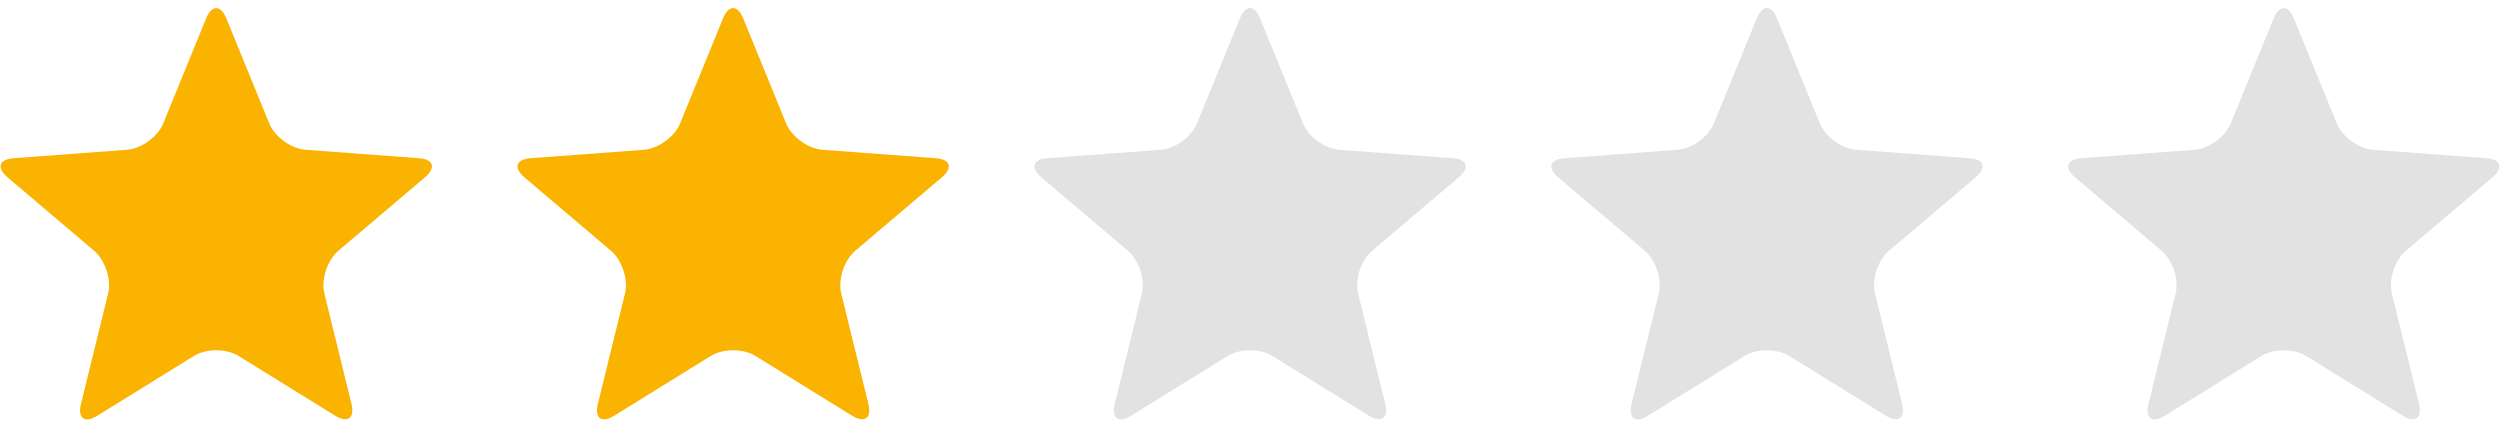
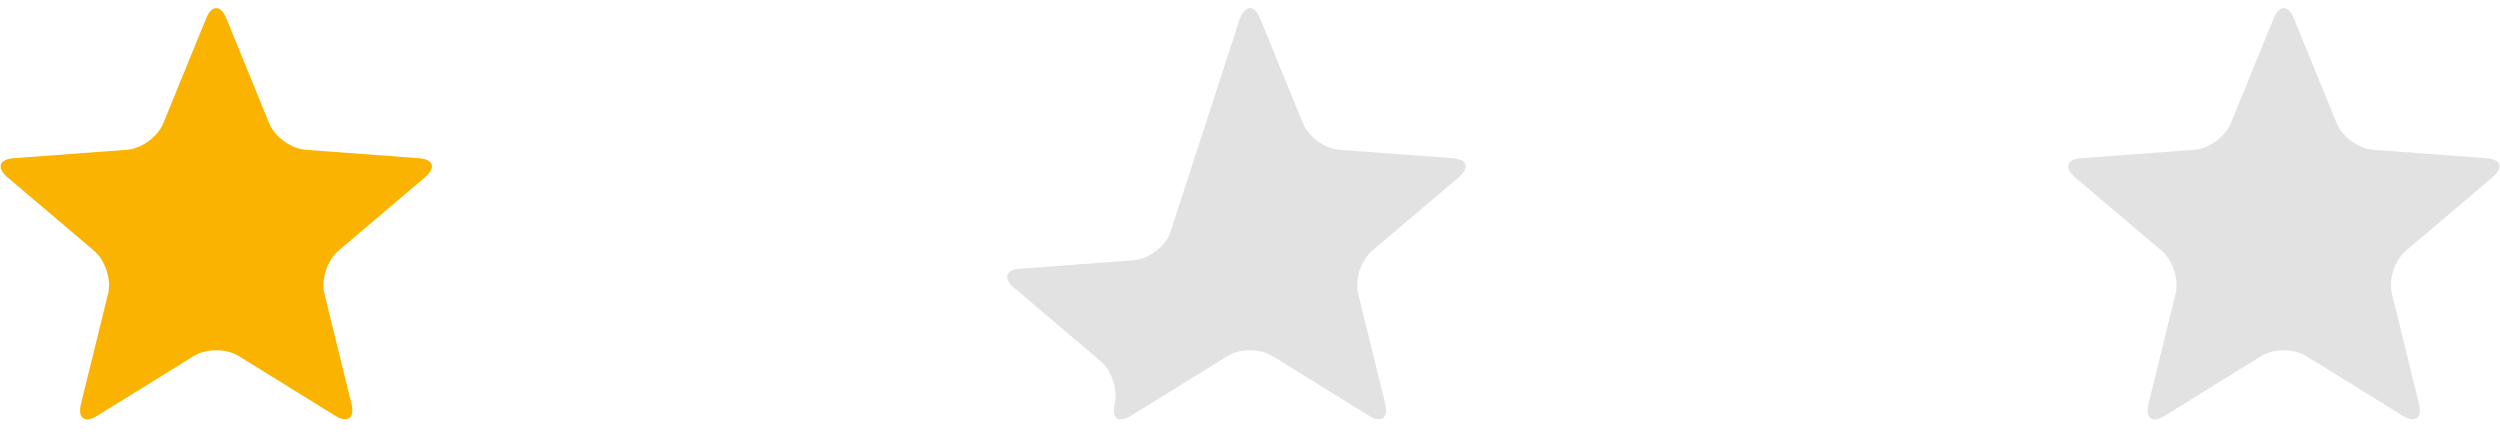
<svg xmlns="http://www.w3.org/2000/svg" version="1.1" id="Layer_1" x="0px" y="0px" viewBox="0 0 948 166" style="enable-background:new 0 0 948 166;" xml:space="preserve">
  <style type="text/css">
	.st0{fill:#FAB300;}
	.st1{fill:#E2E2E2;}
</style>
  <path class="st0" d="M78.2,6.9c2.1-5.1,5.5-5.1,7.6,0l16.3,39.9c2.1,5.1,8.3,9.6,13.8,10l43,3.2c5.5,0.4,6.5,3.6,2.3,7.2l-32.9,27.9  c-4.2,3.6-6.6,10.8-5.3,16.2l10.3,41.9c1.3,5.3-1.4,7.3-6.1,4.5L90.5,135c-4.7-2.9-12.3-2.9-17,0l-36.7,22.7  c-4.7,2.9-7.4,0.9-6.1-4.5L41,111.3c1.3-5.3-1.1-12.6-5.3-16.2L2.8,67.2c-4.2-3.6-3.1-6.8,2.3-7.2l43-3.2c5.5-0.4,11.7-4.9,13.8-10  L78.2,6.9z" />
-   <path class="st0" d="M274.2,6.9c2.1-5.1,5.5-5.1,7.6,0l16.3,39.9c2.1,5.1,8.3,9.6,13.8,10l43,3.2c5.5,0.4,6.5,3.6,2.3,7.2  l-32.9,27.9c-4.2,3.6-6.6,10.8-5.3,16.2l10.3,41.9c1.3,5.3-1.4,7.3-6.1,4.5L286.5,135c-4.7-2.9-12.3-2.9-17,0l-36.7,22.7  c-4.7,2.9-7.4,0.9-6.1-4.5l10.3-41.9c1.3-5.3-1.1-12.6-5.3-16.2l-32.9-27.9c-4.2-3.6-3.1-6.8,2.3-7.2l43-3.2  c5.5-0.4,11.7-4.9,13.8-10L274.2,6.9z" />
-   <path class="st1" d="M470.2,6.9c2.1-5.1,5.5-5.1,7.6,0l16.3,39.9c2.1,5.1,8.3,9.6,13.8,10l43,3.2c5.5,0.4,6.5,3.6,2.3,7.2  l-32.9,27.9c-4.2,3.6-6.6,10.8-5.3,16.2l10.3,41.9c1.3,5.3-1.4,7.3-6.1,4.5L482.5,135c-4.7-2.9-12.3-2.9-17,0l-36.7,22.7  c-4.7,2.9-7.4,0.9-6.1-4.5l10.3-41.9c1.3-5.3-1.1-12.6-5.3-16.2l-32.9-27.9c-4.2-3.6-3.1-6.8,2.3-7.2l43-3.2  c5.5-0.4,11.7-4.9,13.8-10L470.2,6.9z" />
-   <path class="st1" d="M666.2,6.9c2.1-5.1,5.5-5.1,7.6,0l16.3,39.9c2.1,5.1,8.3,9.6,13.8,10l43,3.2c5.5,0.4,6.5,3.6,2.3,7.2  l-32.9,27.9c-4.2,3.6-6.6,10.8-5.3,16.2l10.3,41.9c1.3,5.3-1.4,7.3-6.1,4.5L678.5,135c-4.7-2.9-12.3-2.9-17,0l-36.7,22.7  c-4.7,2.9-7.4,0.9-6.1-4.5l10.3-41.9c1.3-5.3-1.1-12.6-5.3-16.2l-32.9-27.9c-4.2-3.6-3.1-6.8,2.3-7.2l43-3.2  c5.5-0.4,11.7-4.9,13.8-10L666.2,6.9z" />
+   <path class="st1" d="M470.2,6.9c2.1-5.1,5.5-5.1,7.6,0l16.3,39.9c2.1,5.1,8.3,9.6,13.8,10l43,3.2c5.5,0.4,6.5,3.6,2.3,7.2  l-32.9,27.9c-4.2,3.6-6.6,10.8-5.3,16.2l10.3,41.9c1.3,5.3-1.4,7.3-6.1,4.5L482.5,135c-4.7-2.9-12.3-2.9-17,0l-36.7,22.7  c-4.7,2.9-7.4,0.9-6.1-4.5c1.3-5.3-1.1-12.6-5.3-16.2l-32.9-27.9c-4.2-3.6-3.1-6.8,2.3-7.2l43-3.2  c5.5-0.4,11.7-4.9,13.8-10L470.2,6.9z" />
  <path class="st1" d="M862.2,6.9c2.1-5.1,5.5-5.1,7.6,0l16.3,39.9c2.1,5.1,8.3,9.6,13.8,10l43,3.2c5.5,0.4,6.5,3.6,2.3,7.2  l-32.9,27.9c-4.2,3.6-6.6,10.8-5.3,16.2l10.3,41.9c1.3,5.3-1.4,7.3-6.1,4.5L874.5,135c-4.7-2.9-12.3-2.9-17,0l-36.7,22.7  c-4.7,2.9-7.4,0.9-6.1-4.5l10.3-41.9c1.3-5.3-1.1-12.6-5.3-16.2l-32.9-27.9c-4.2-3.6-3.1-6.8,2.3-7.2l43-3.2  c5.5-0.4,11.7-4.9,13.8-10L862.2,6.9z" />
</svg>